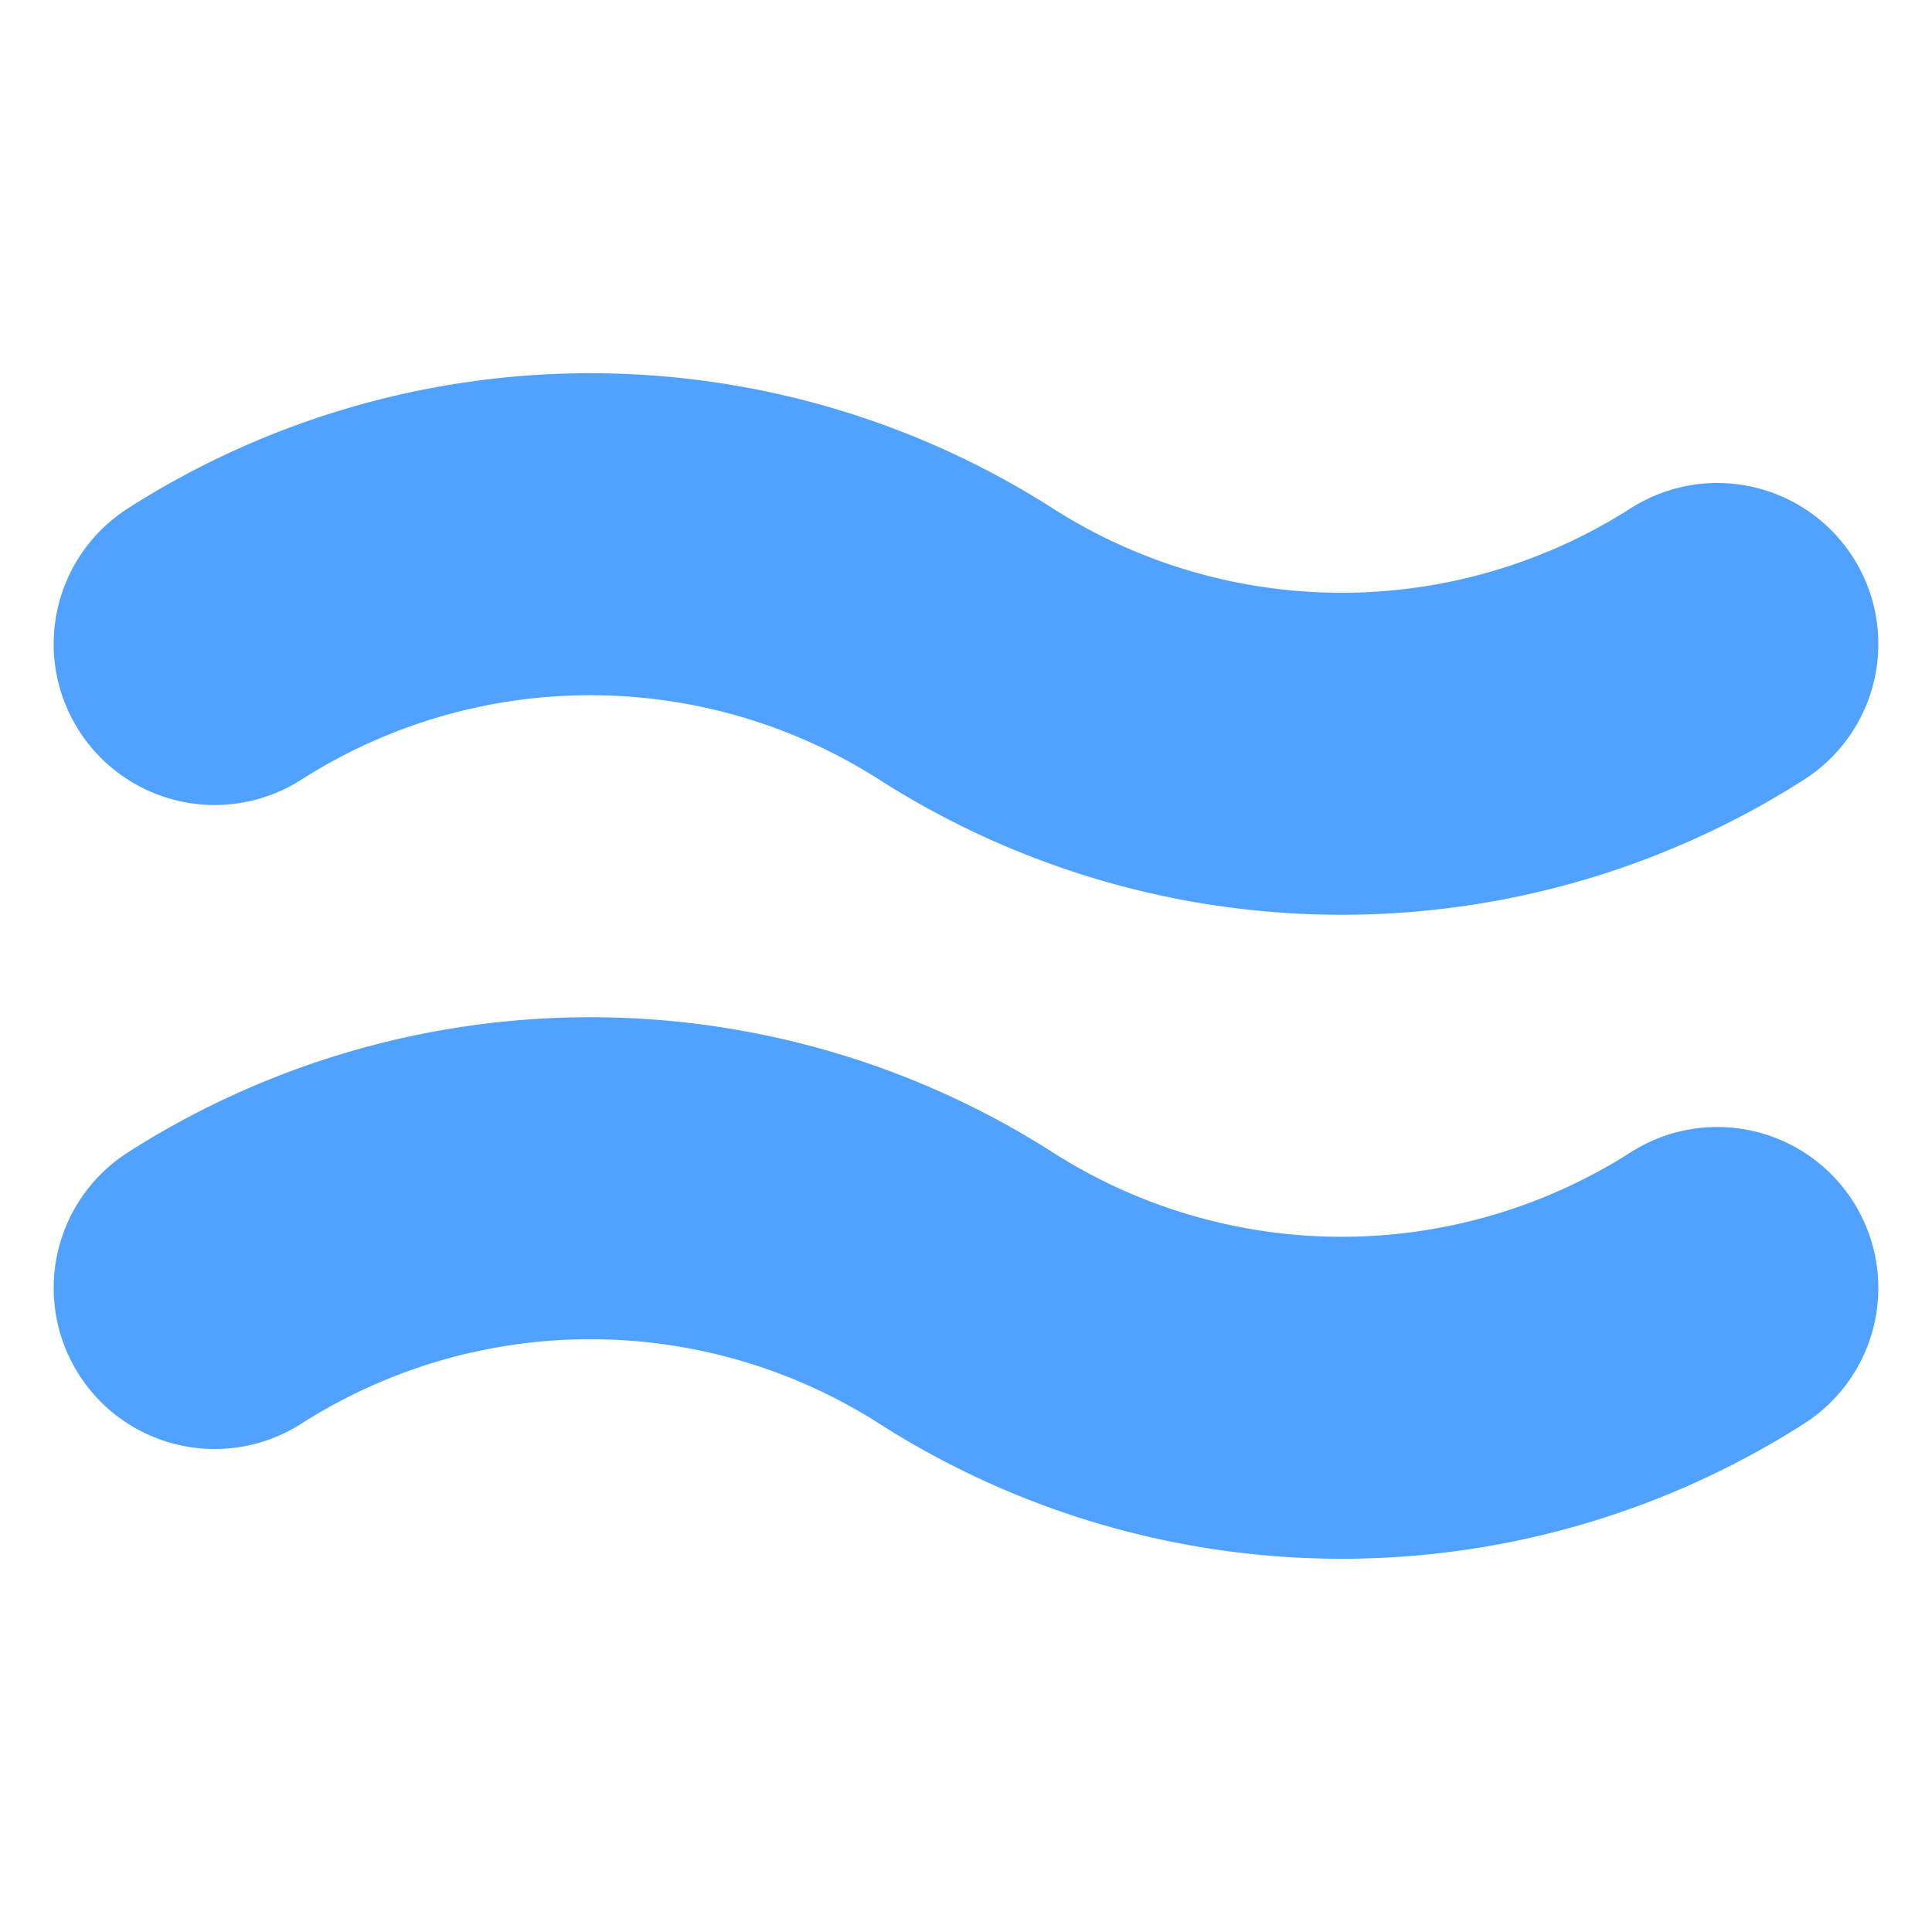
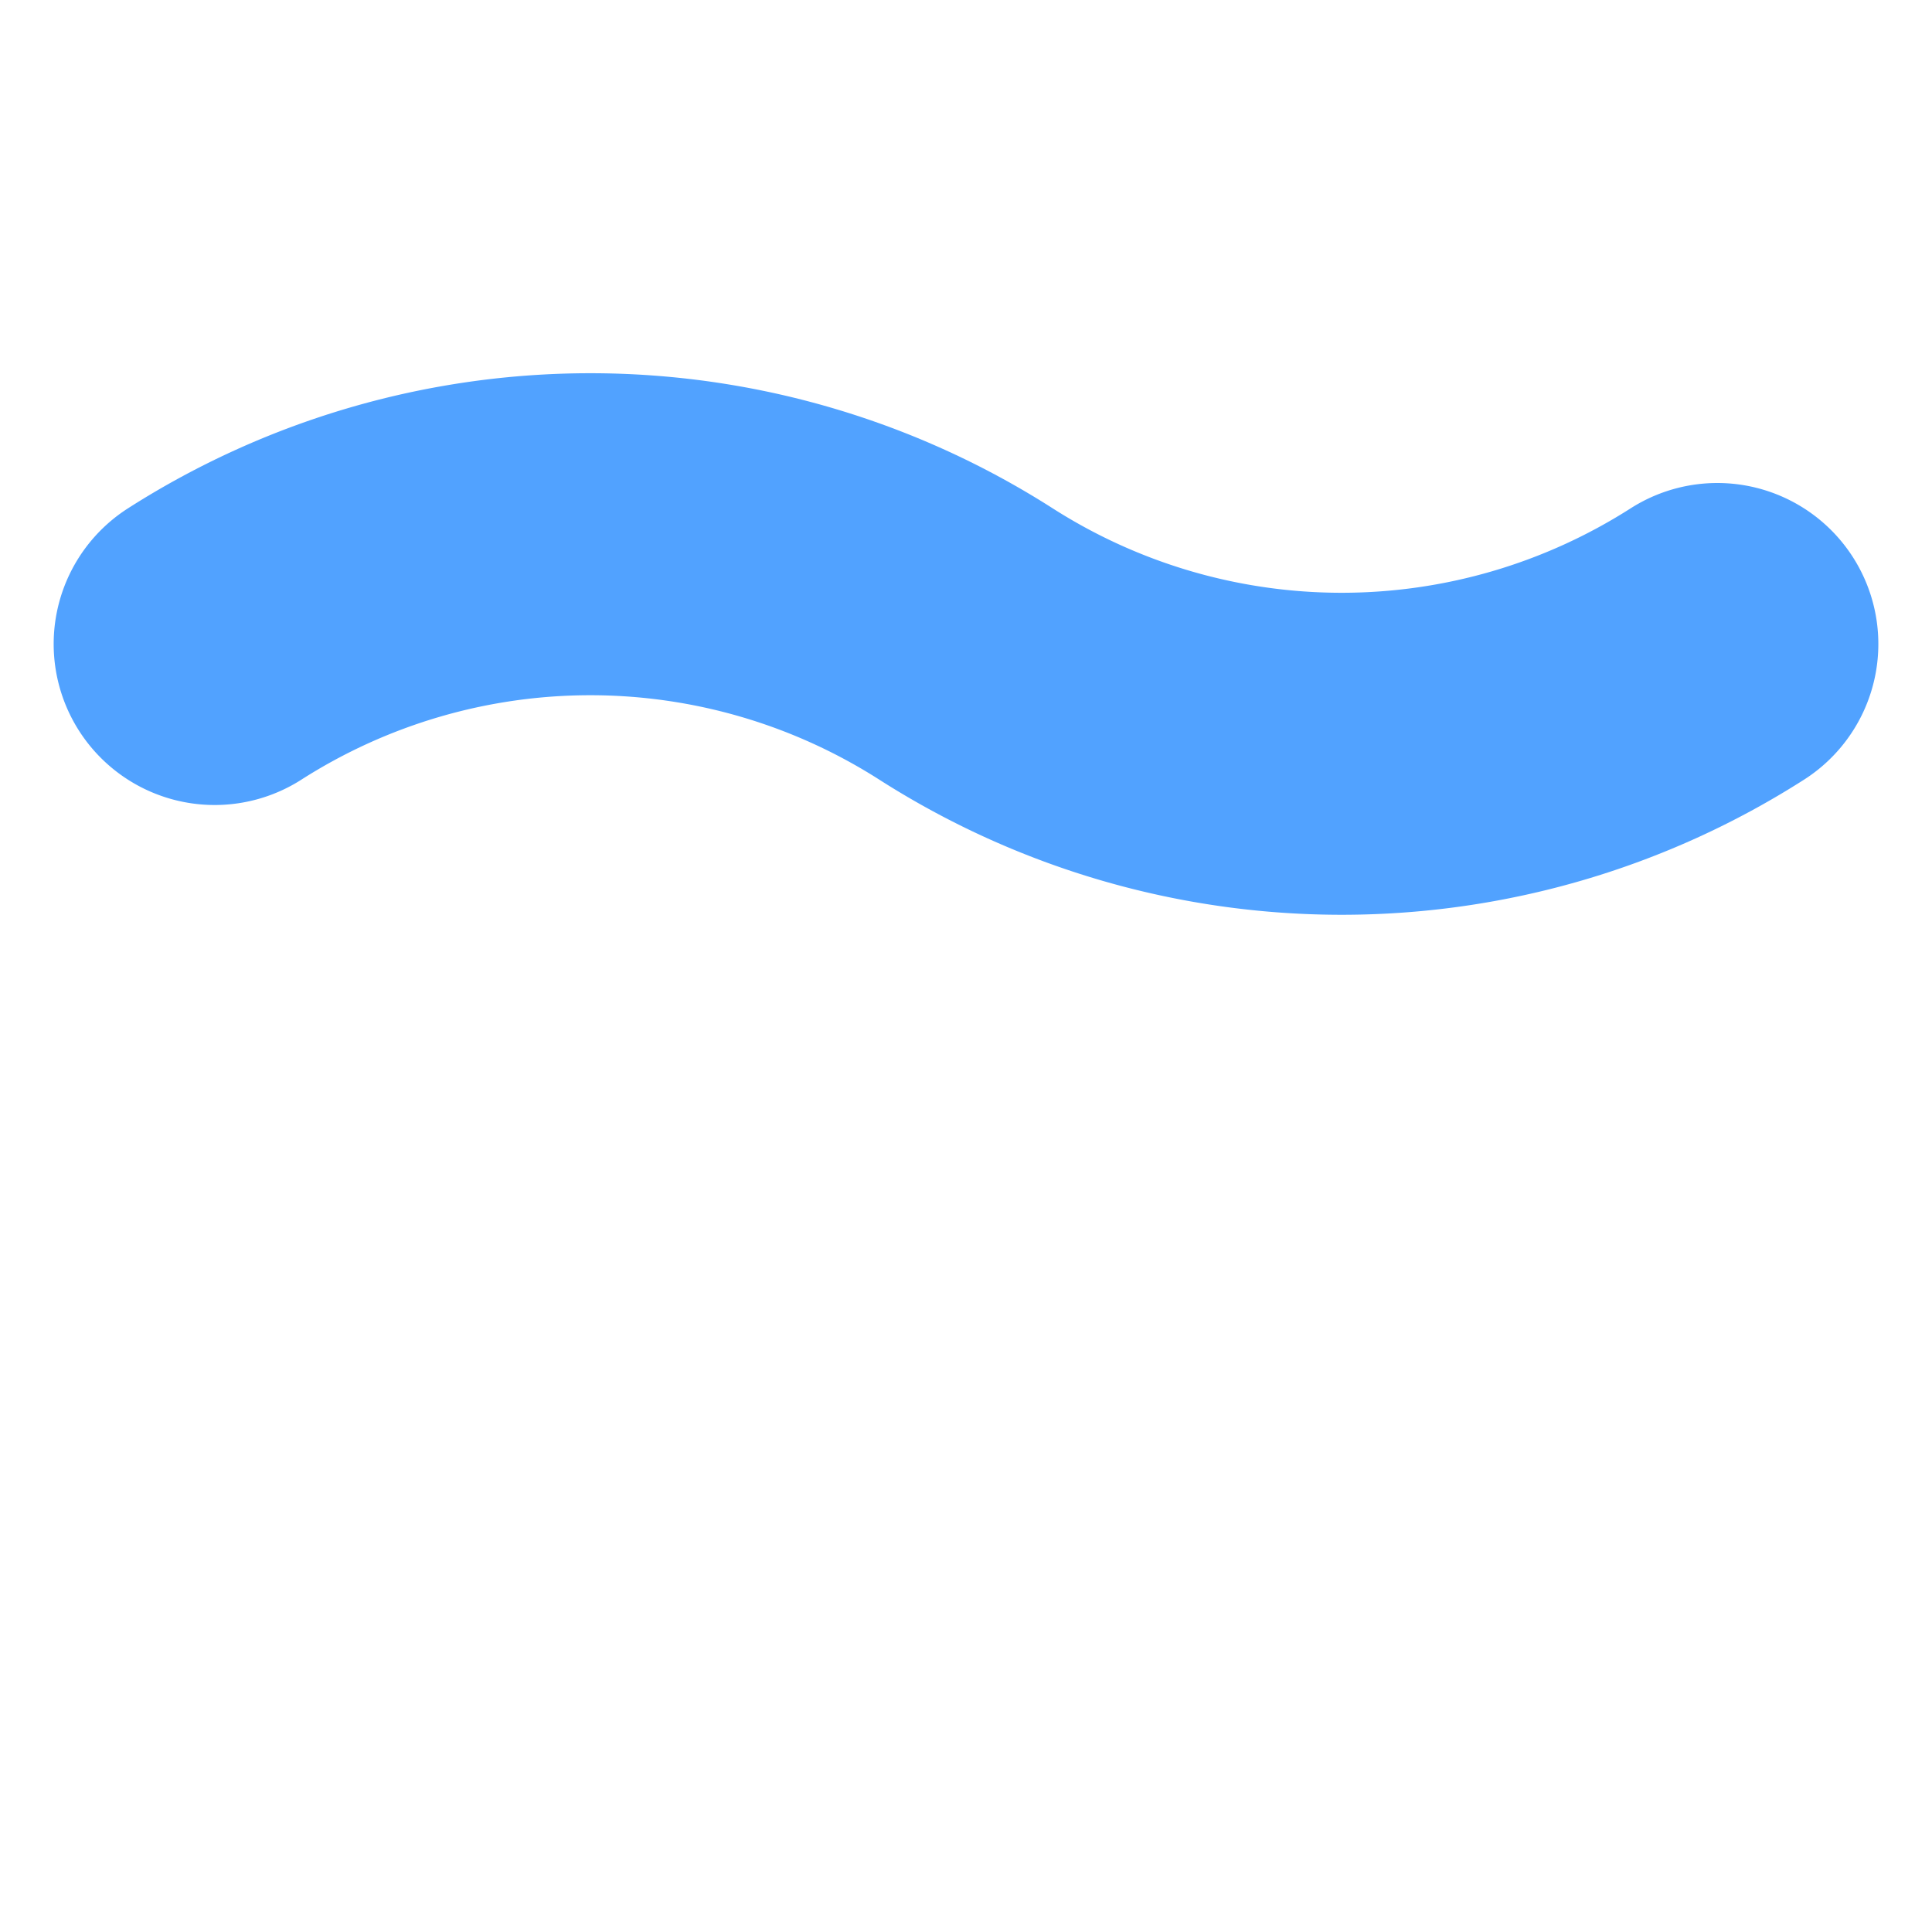
<svg xmlns="http://www.w3.org/2000/svg" viewBox="3 3 18 18" fill="none" stroke="#51a2ff" stroke-width="3" stroke-linecap="round" stroke-linejoin="round">
-   <path d="M5 15a6.5 6.5 0 0 1 7 0 6.5 6.5 0 0 0 7 0" />
  <path d="M5 9a6.5 6.5 0 0 1 7 0 6.5 6.5 0 0 0 7 0" />
</svg>